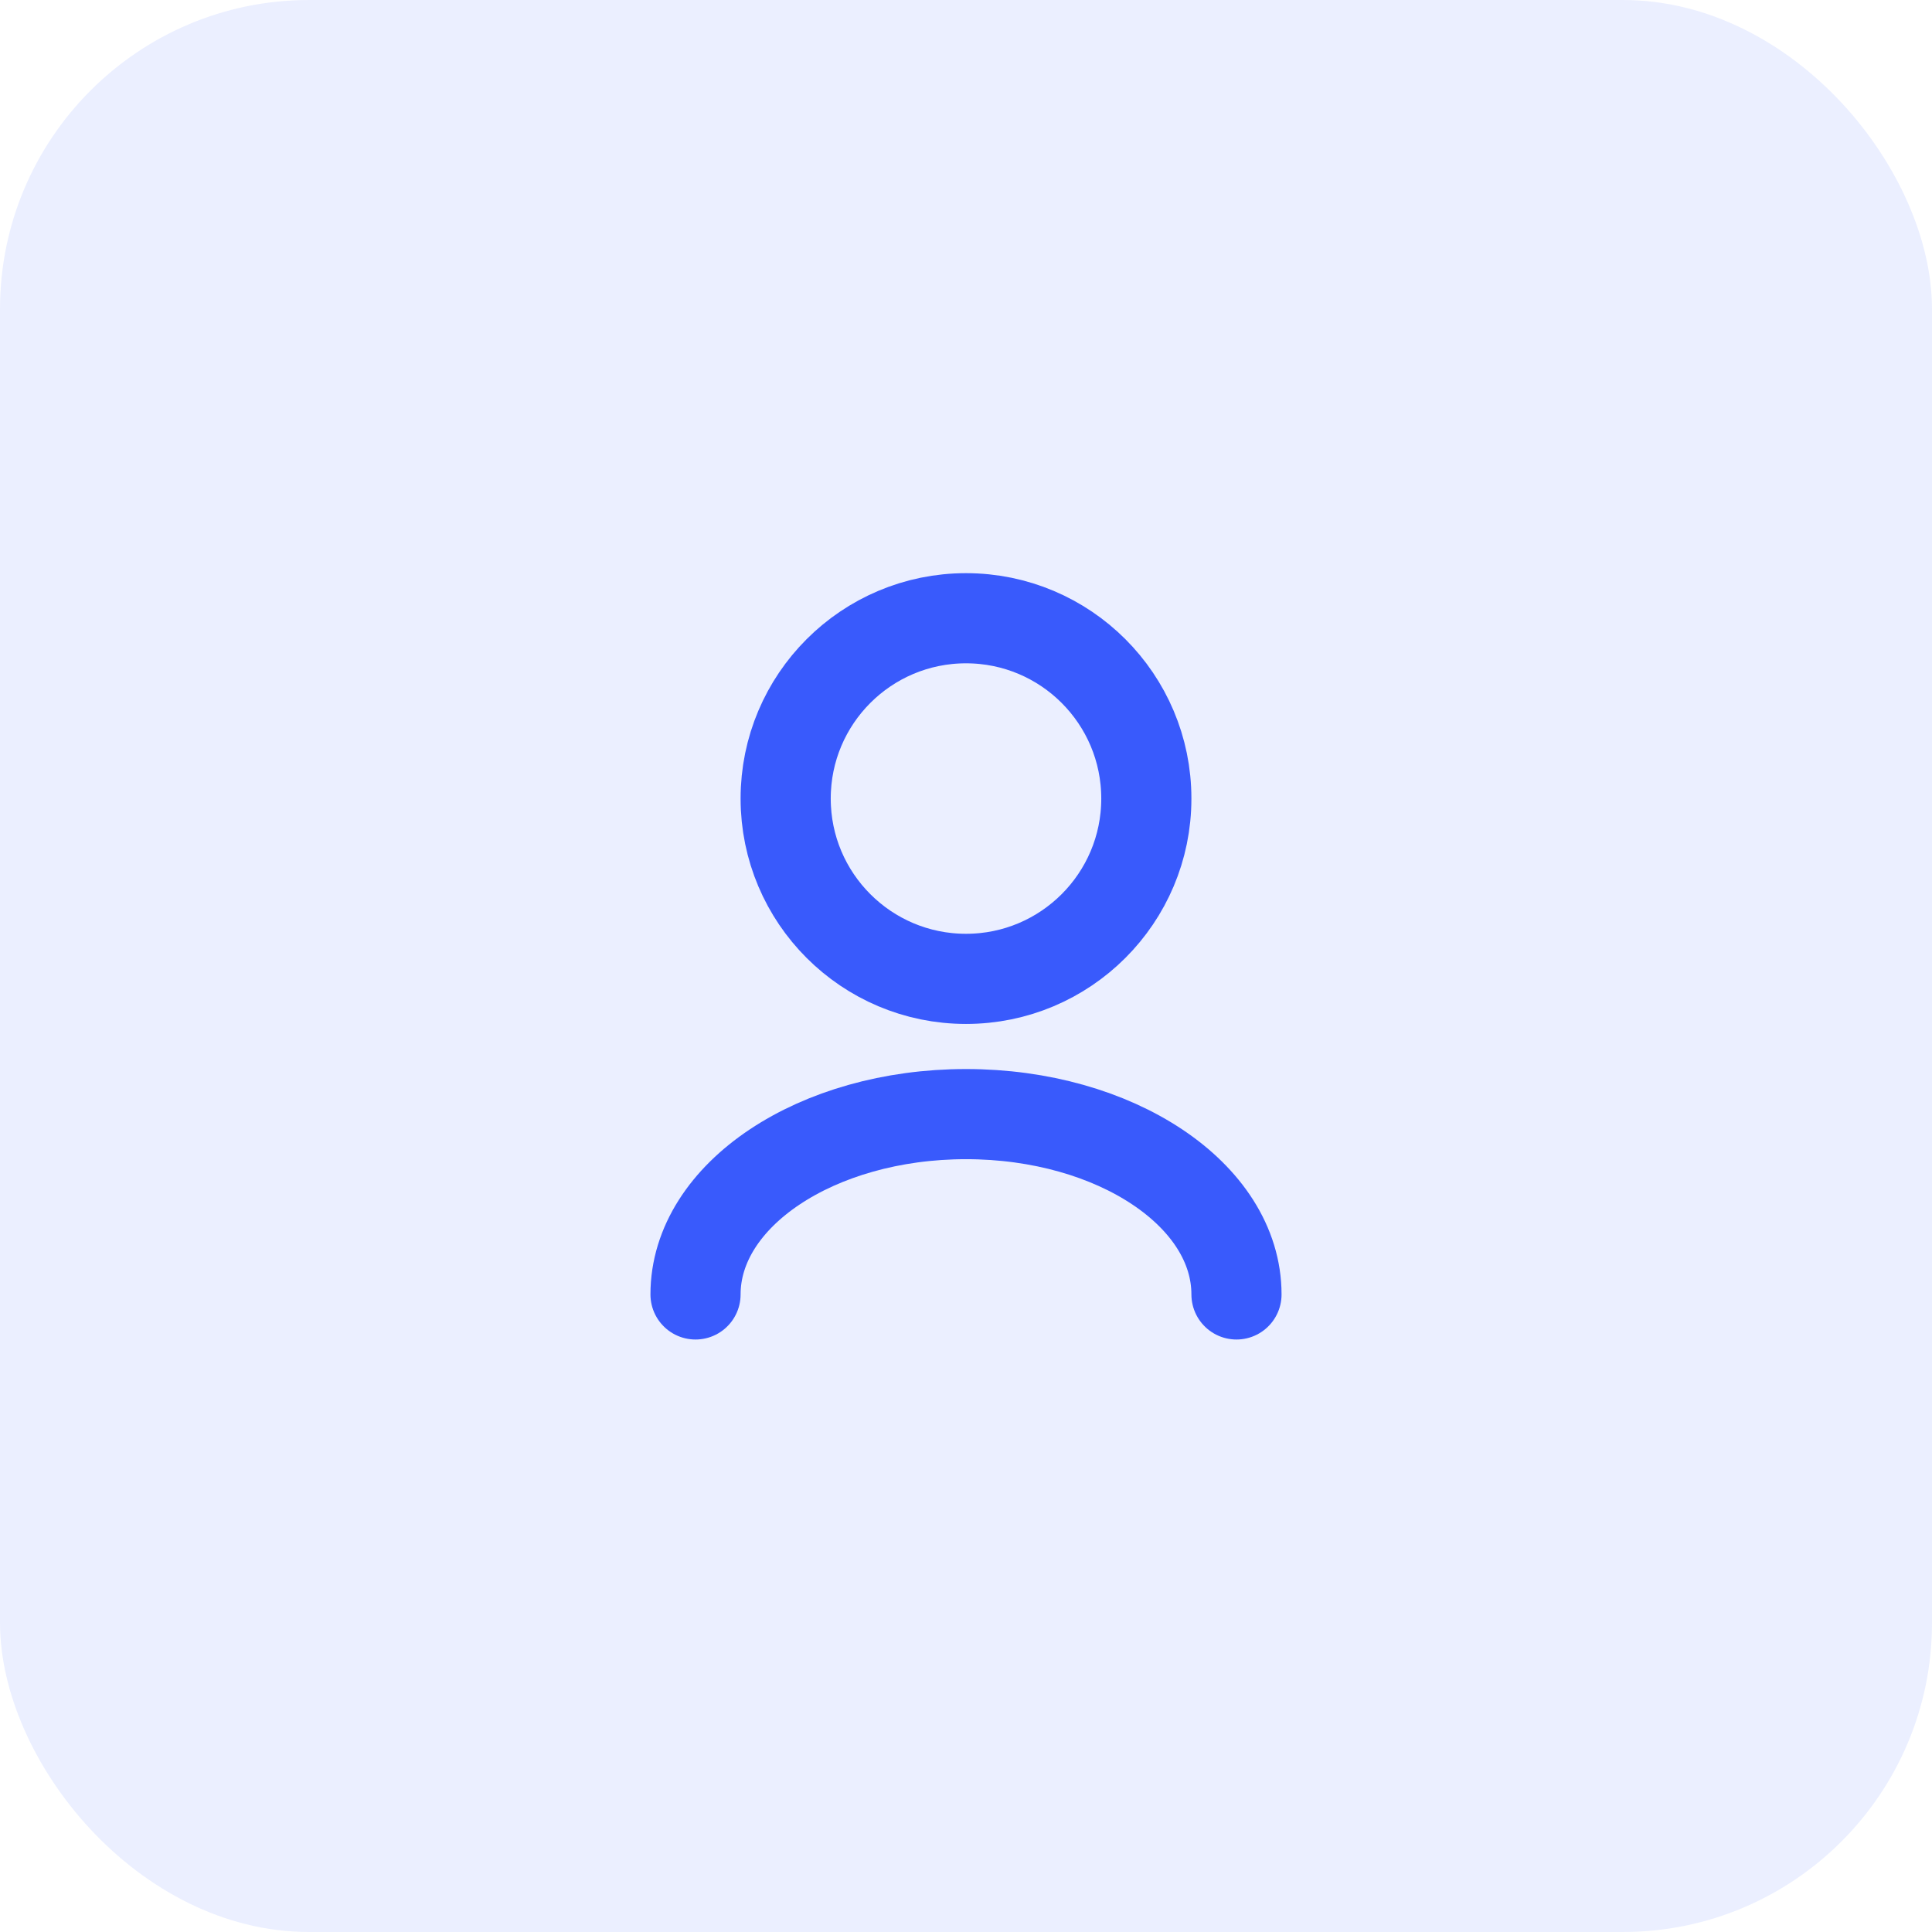
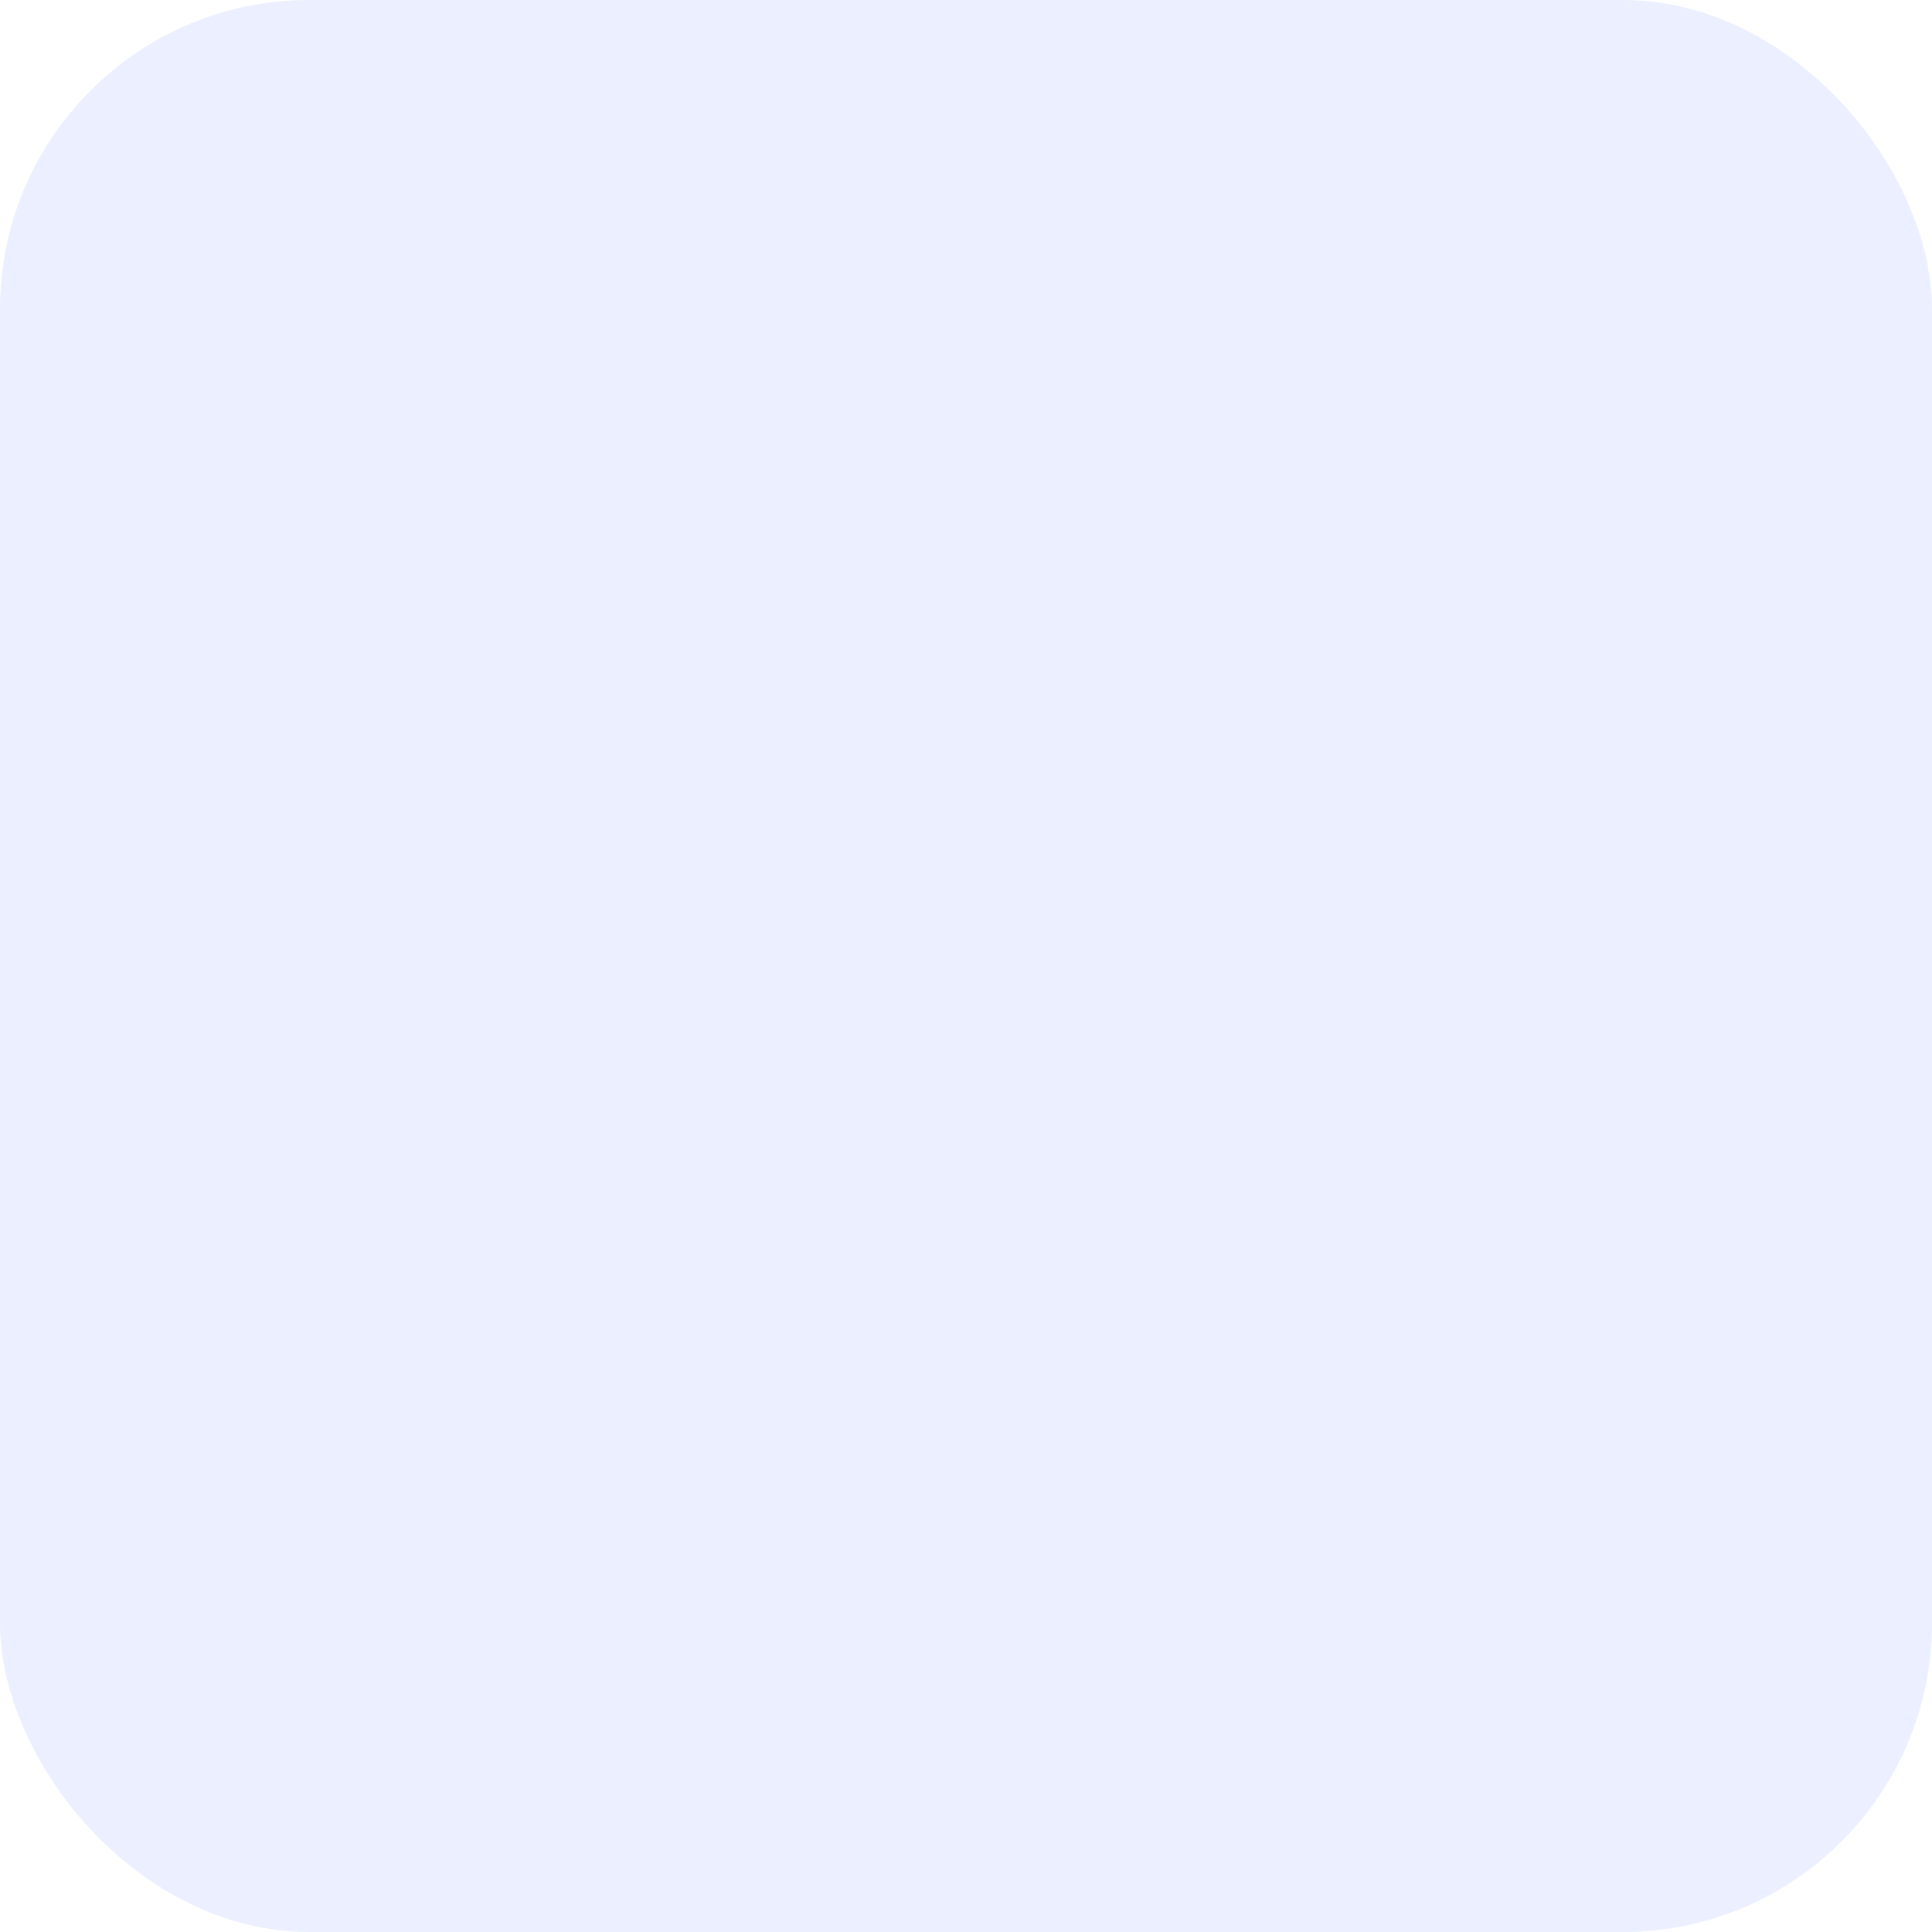
<svg xmlns="http://www.w3.org/2000/svg" width="50" height="50" viewBox="0 0 50 50" fill="none">
  <g clip-path="url(#clip0_122_72)">
    <rect width="50" height="50" rx="8" fill="#395AFC" fill-opacity="0.1" />
-     <path d="M32 33.5C32 30.923 28.866 28.833 25 28.833C21.134 28.833 18 30.923 18 33.5M25 25.333C22.423 25.333 20.333 23.244 20.333 20.667C20.333 18.089 22.423 16 25 16C27.577 16 29.667 18.089 29.667 20.667C29.667 23.244 27.577 25.333 25 25.333Z" stroke="#395AFC" stroke-width="2.333" stroke-linecap="round" stroke-linejoin="round" />
  </g>
  <defs>
    <clipPath id="clip0_122_72">
      <rect width="50" height="50" fill="white" />
    </clipPath>
  </defs>
</svg>